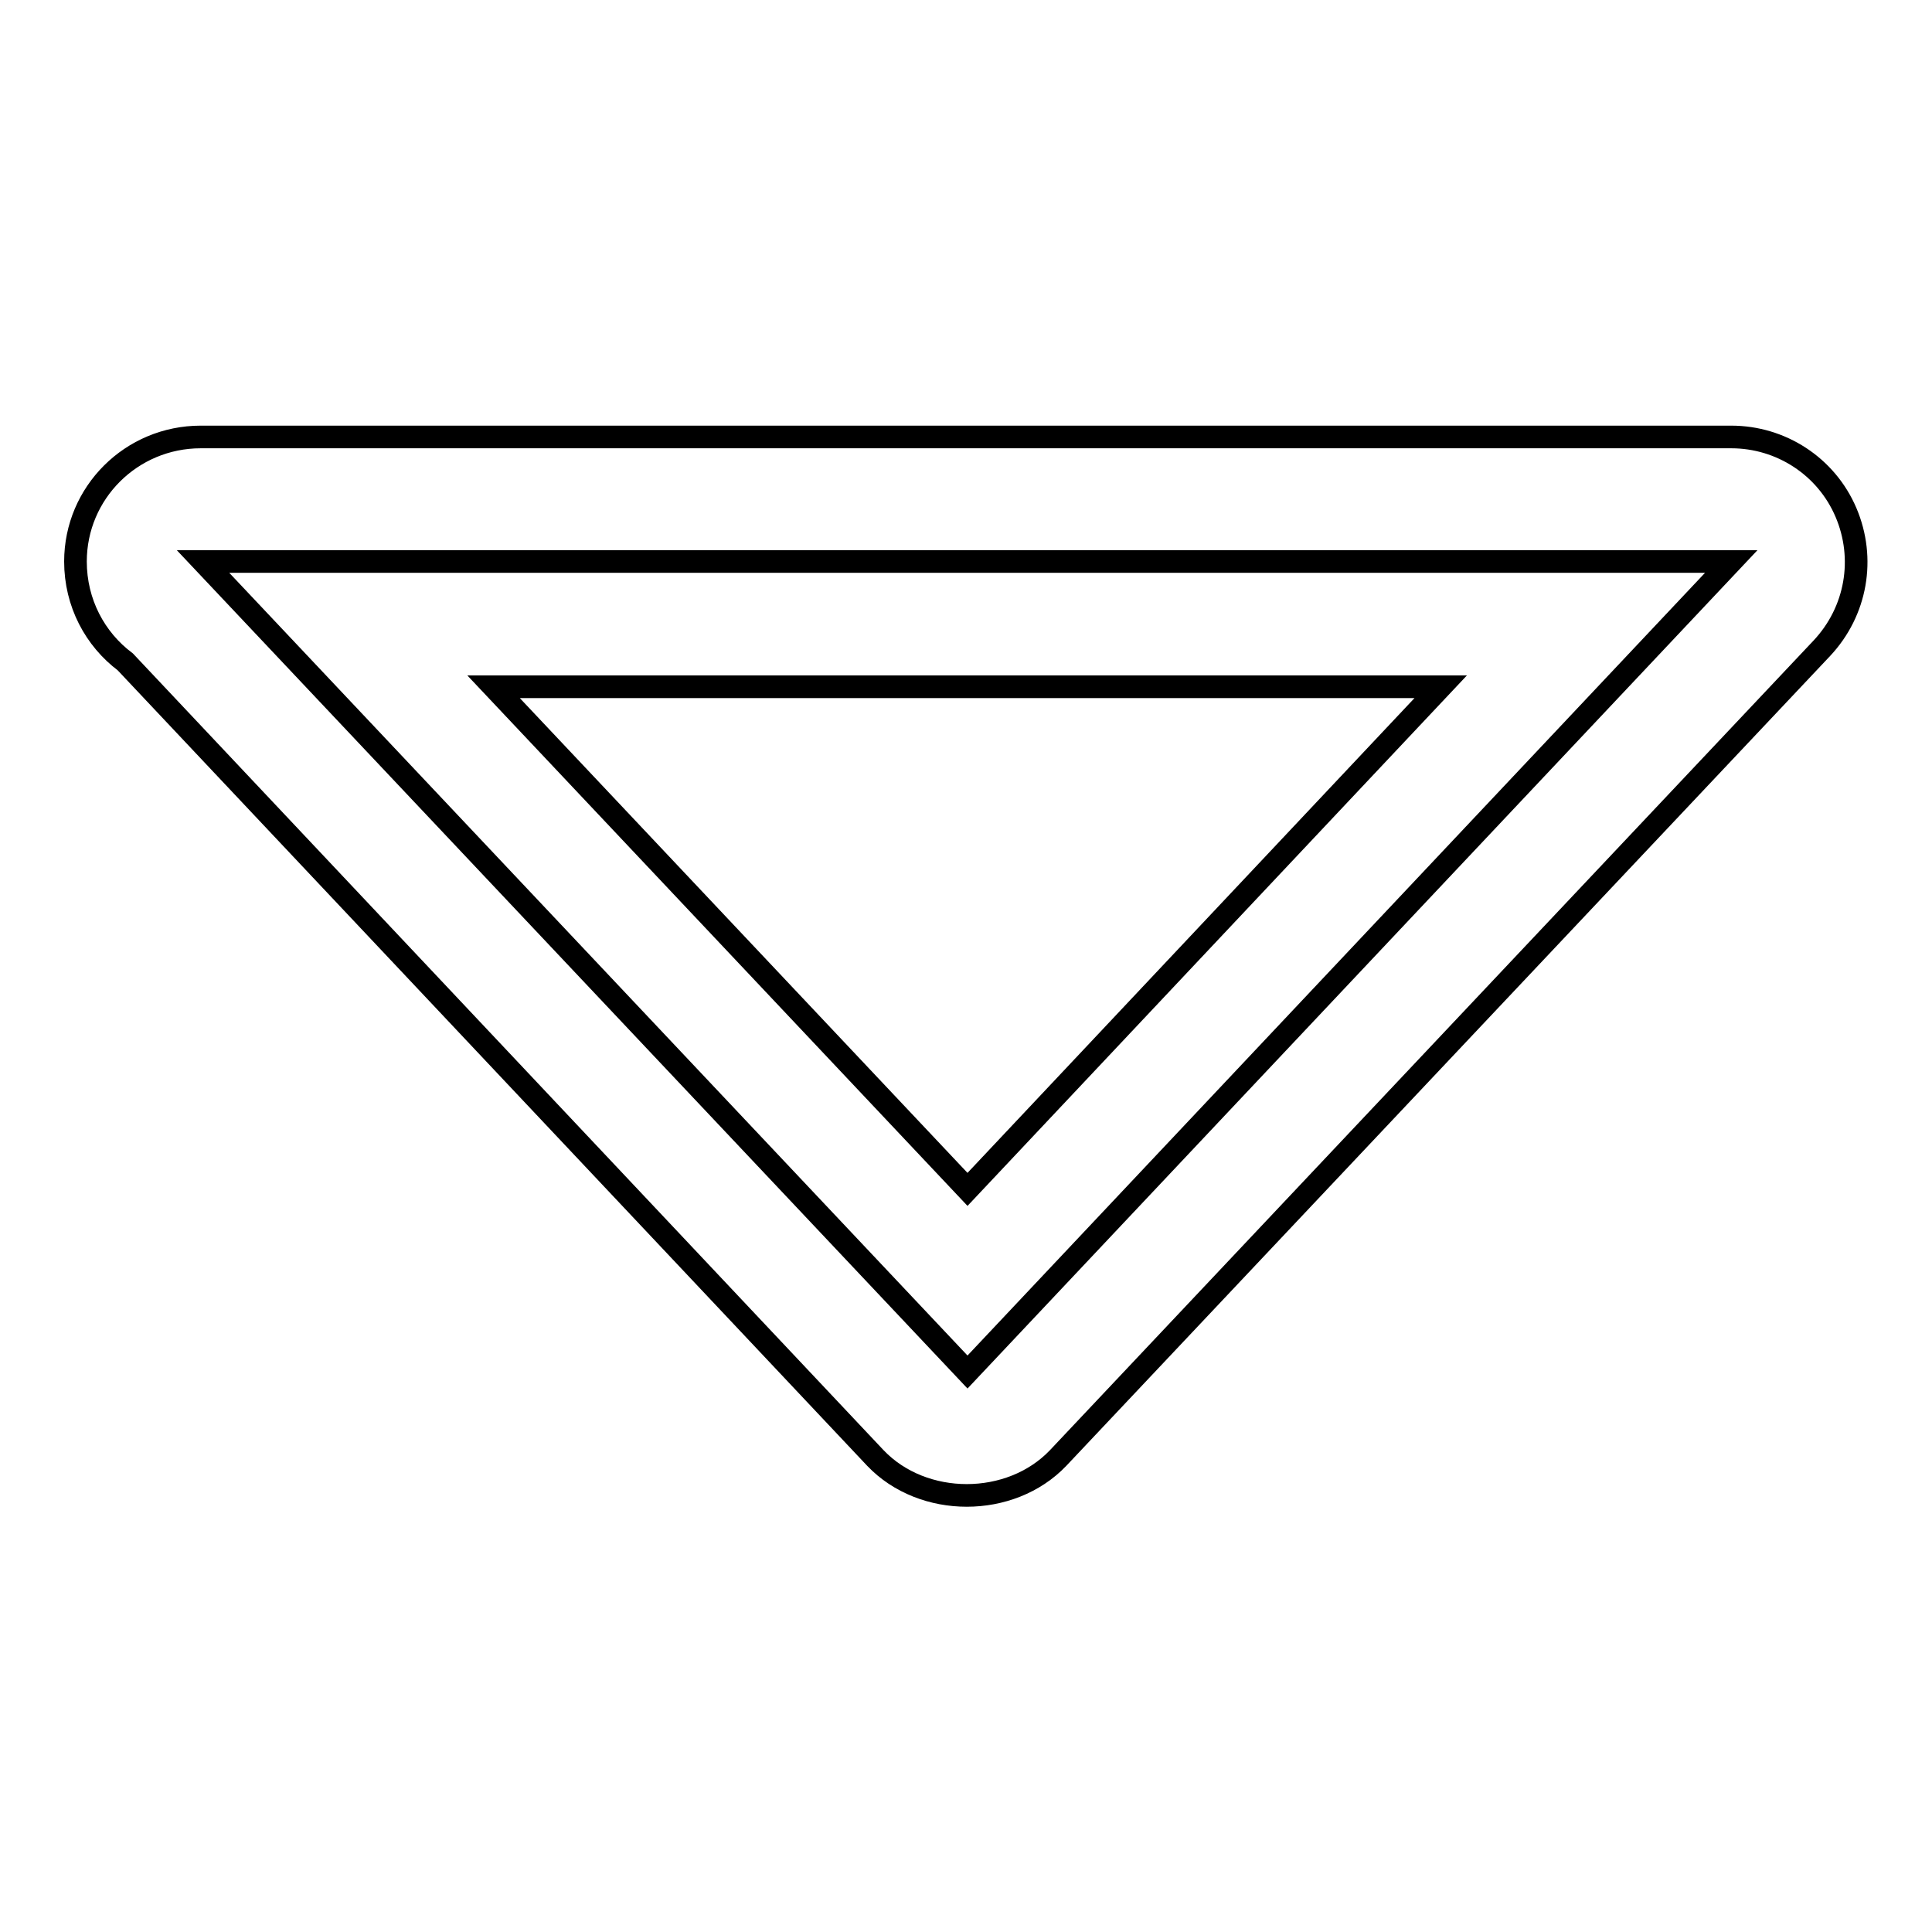
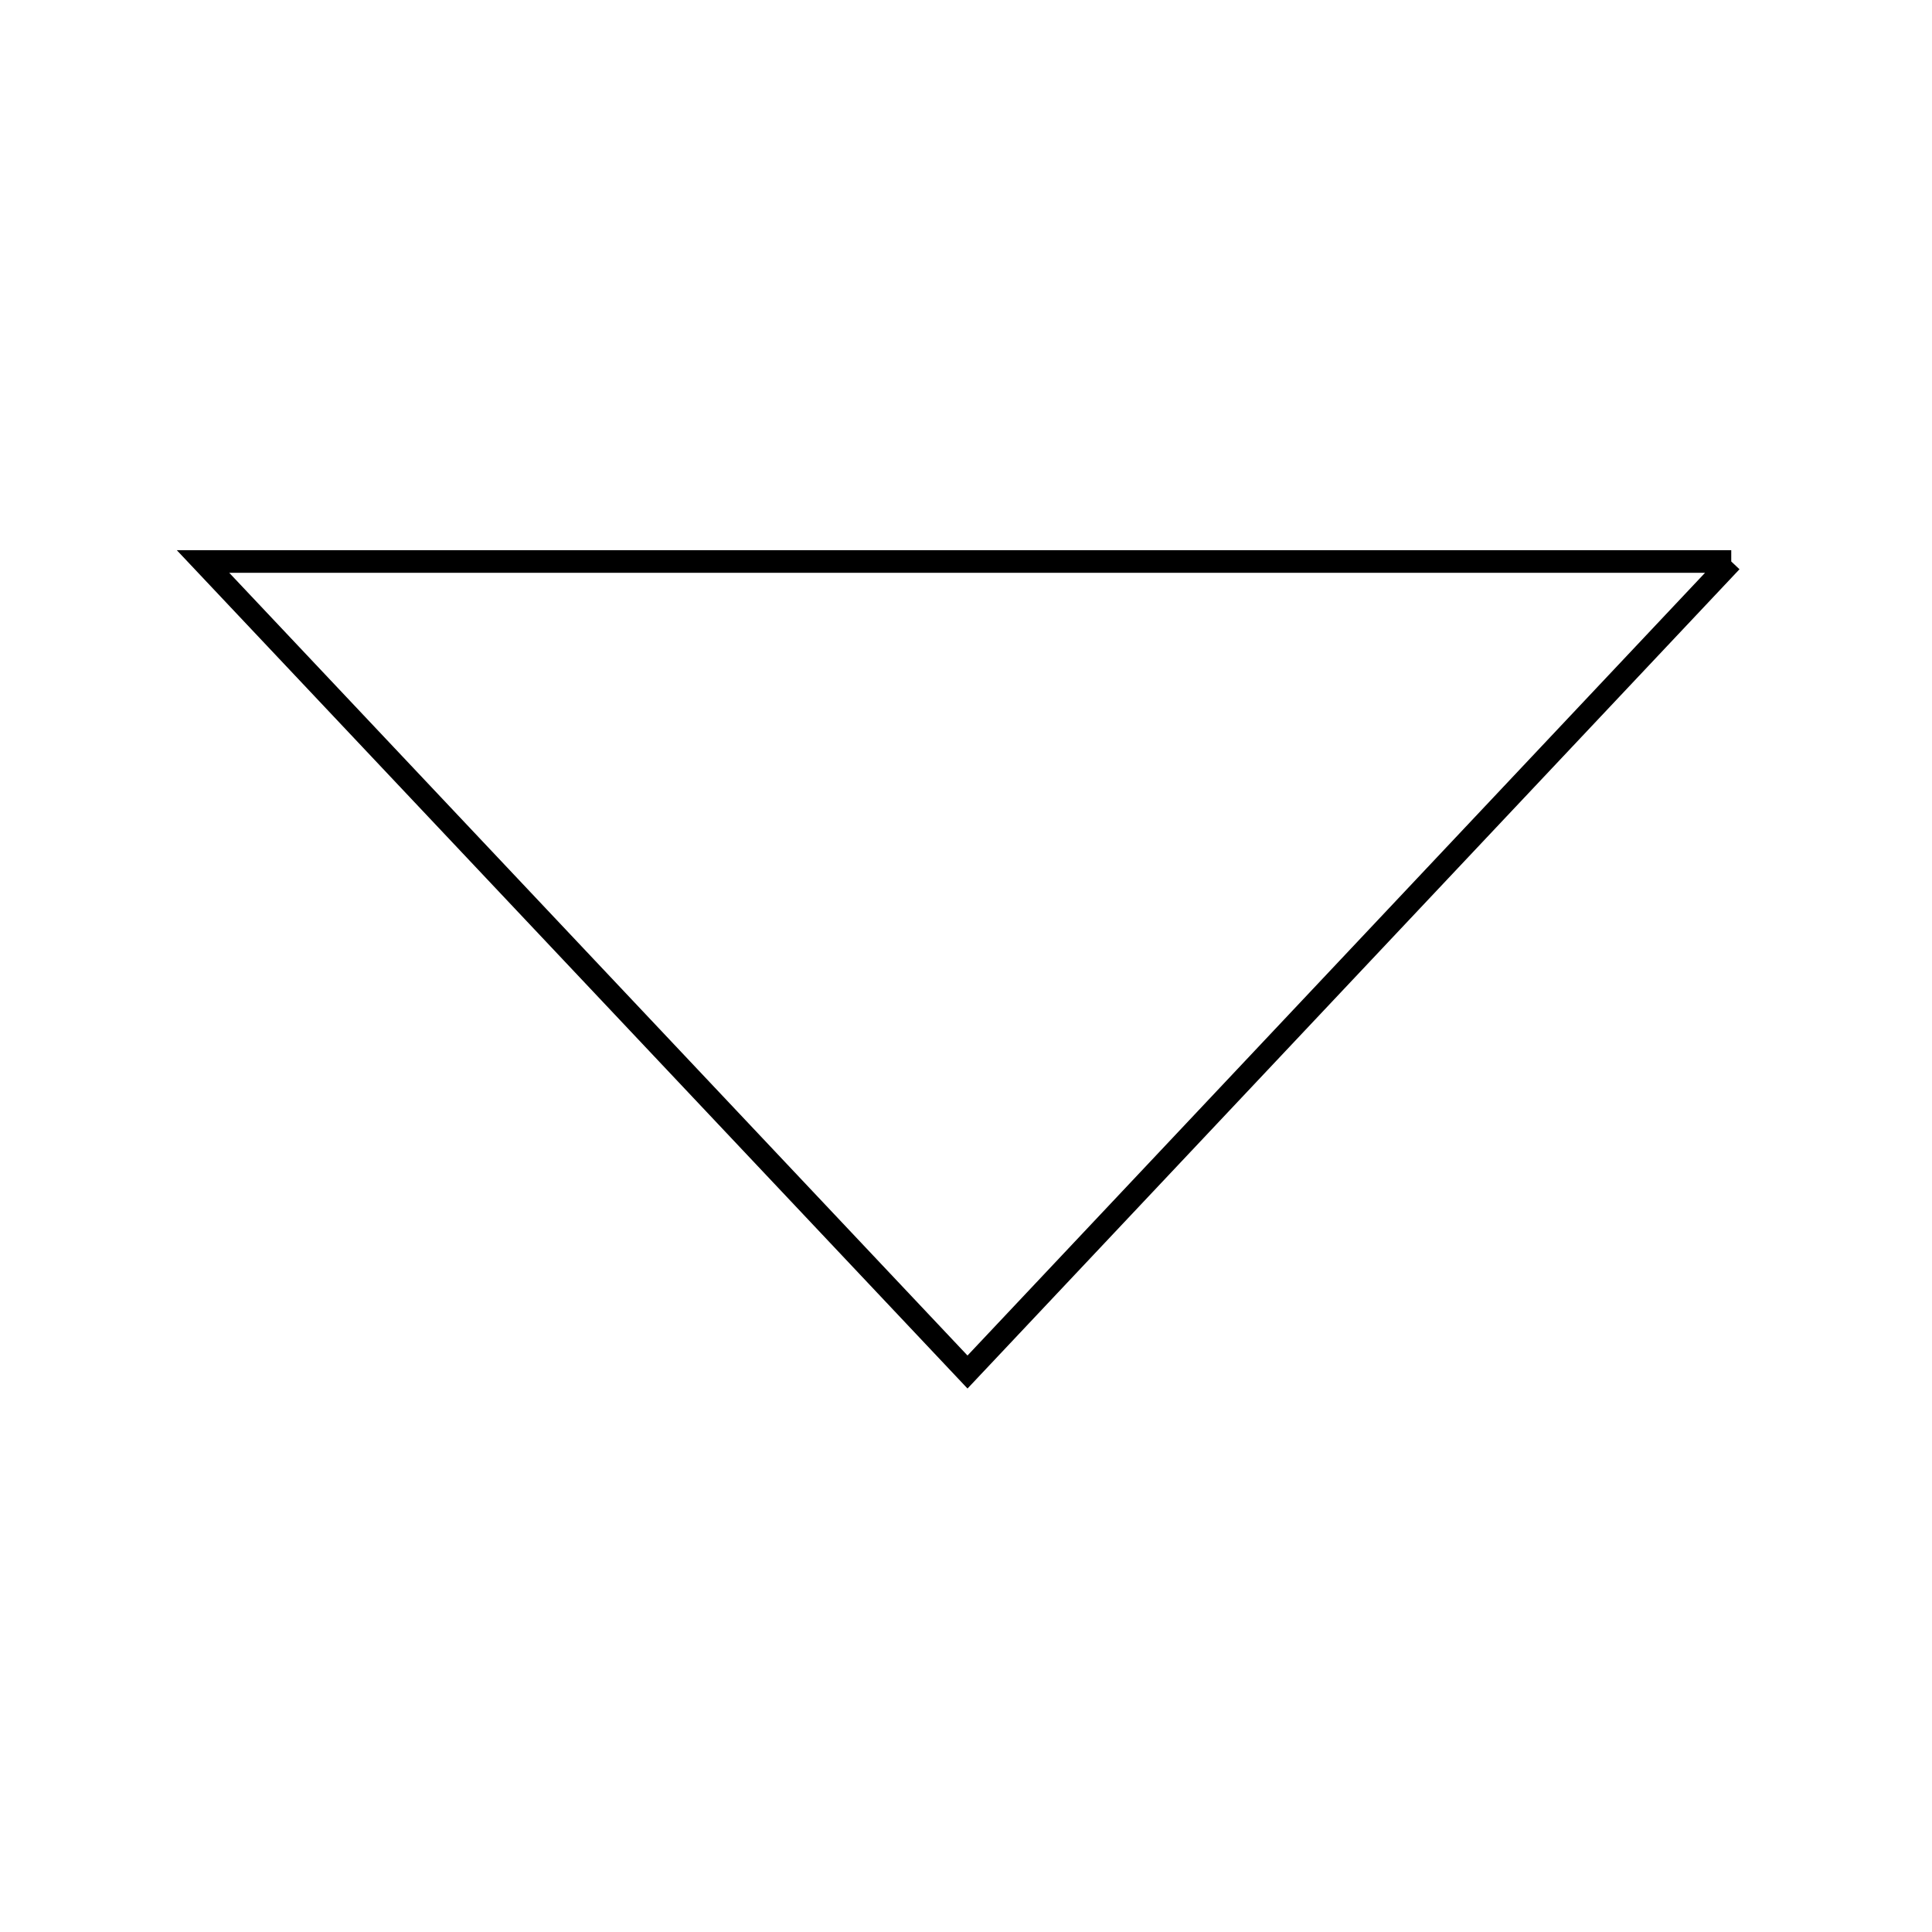
<svg xmlns="http://www.w3.org/2000/svg" version="1.1" x="0px" y="0px" viewBox="0 0 256 256" enable-background="new 0 0 256 256" xml:space="preserve">
  <g>
    <g>
-       <path stroke-width="3" fill-opacity="0" stroke="#000000" d="M229.4,74.4L128.2,181.8L26.9,74.4H229.4z" />
-       <path stroke-width="3" fill-opacity="0" stroke="#000000" d="M26.6,57.9c0.1,0,0.2,0,0.3,0h202.5c6.6,0,12.6,3.9,15.2,10c2.6,6.1,1.4,13.1-3.2,18L140.2,193.2c-6.3,6.6-17.9,6.6-24.2,0L16.6,87.7c-4-3-6.6-7.8-6.6-13.3C10,65.3,17.4,57.9,26.6,57.9L26.6,57.9z M190.9,91H65.4l62.8,66.6L190.9,91L190.9,91z" />
+       <path stroke-width="3" fill-opacity="0" stroke="#000000" d="M229.4,74.4L128.2,181.8L26.9,74.4H229.4" />
    </g>
  </g>
</svg>